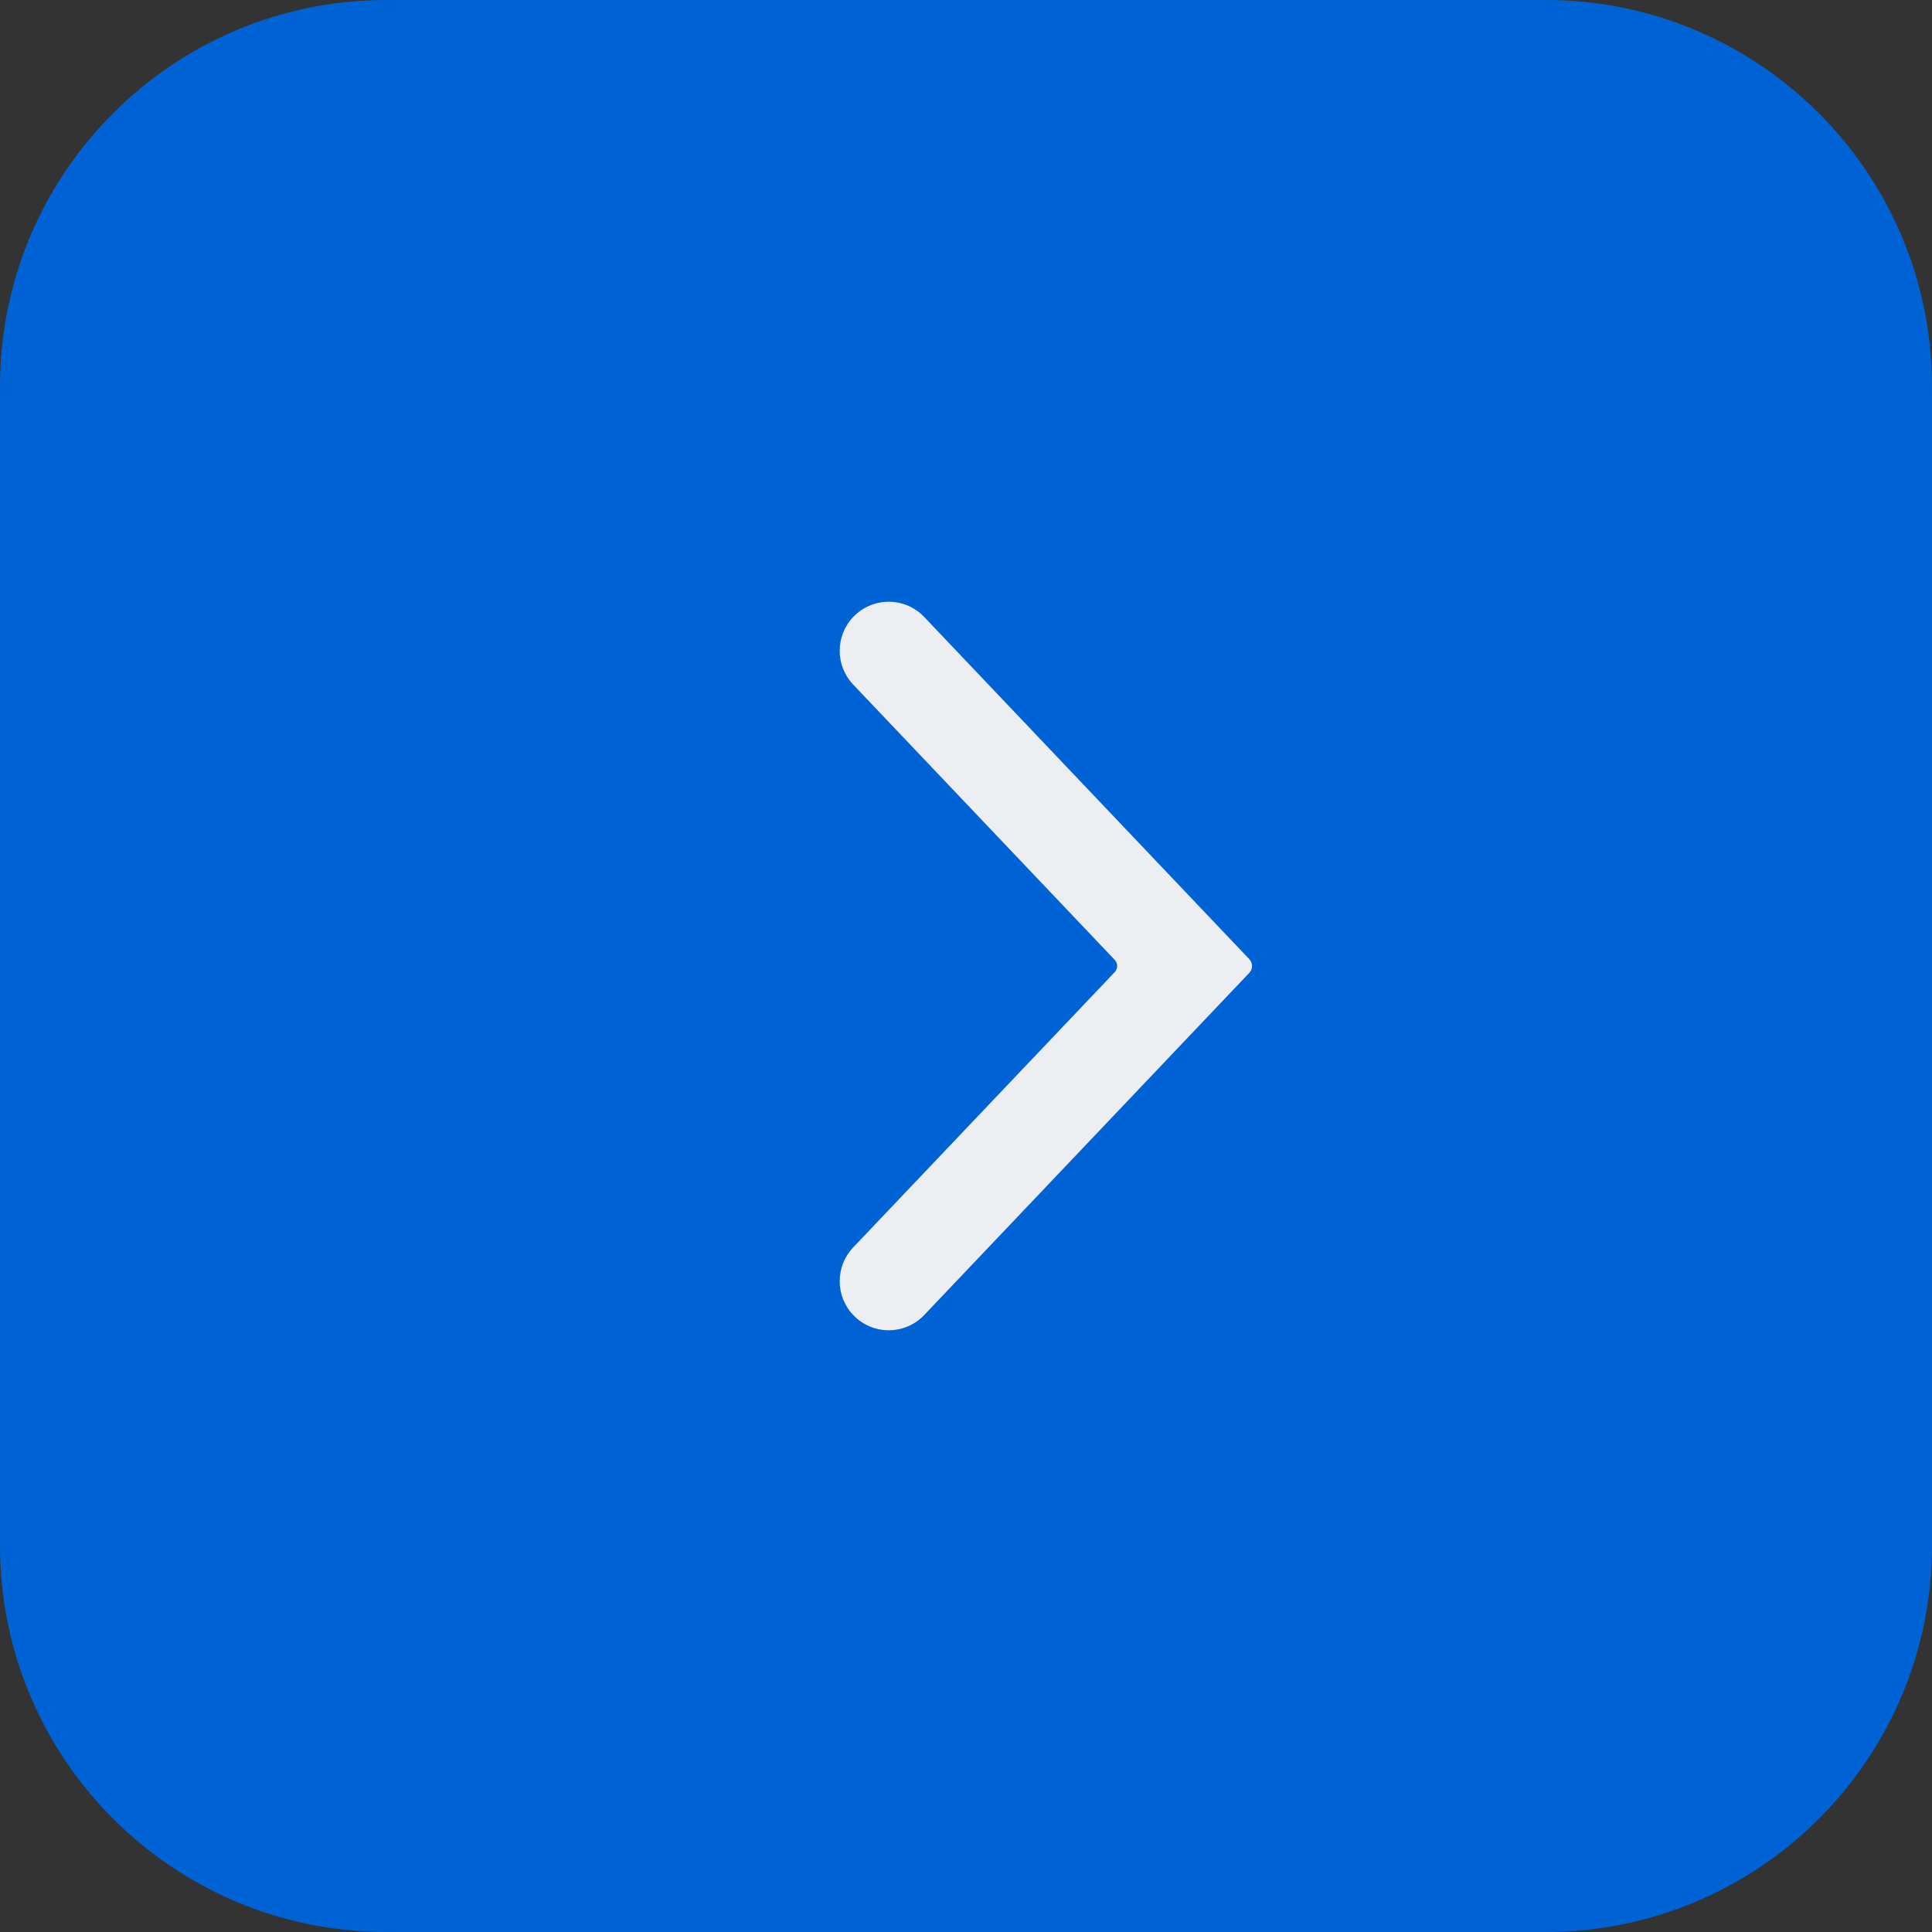
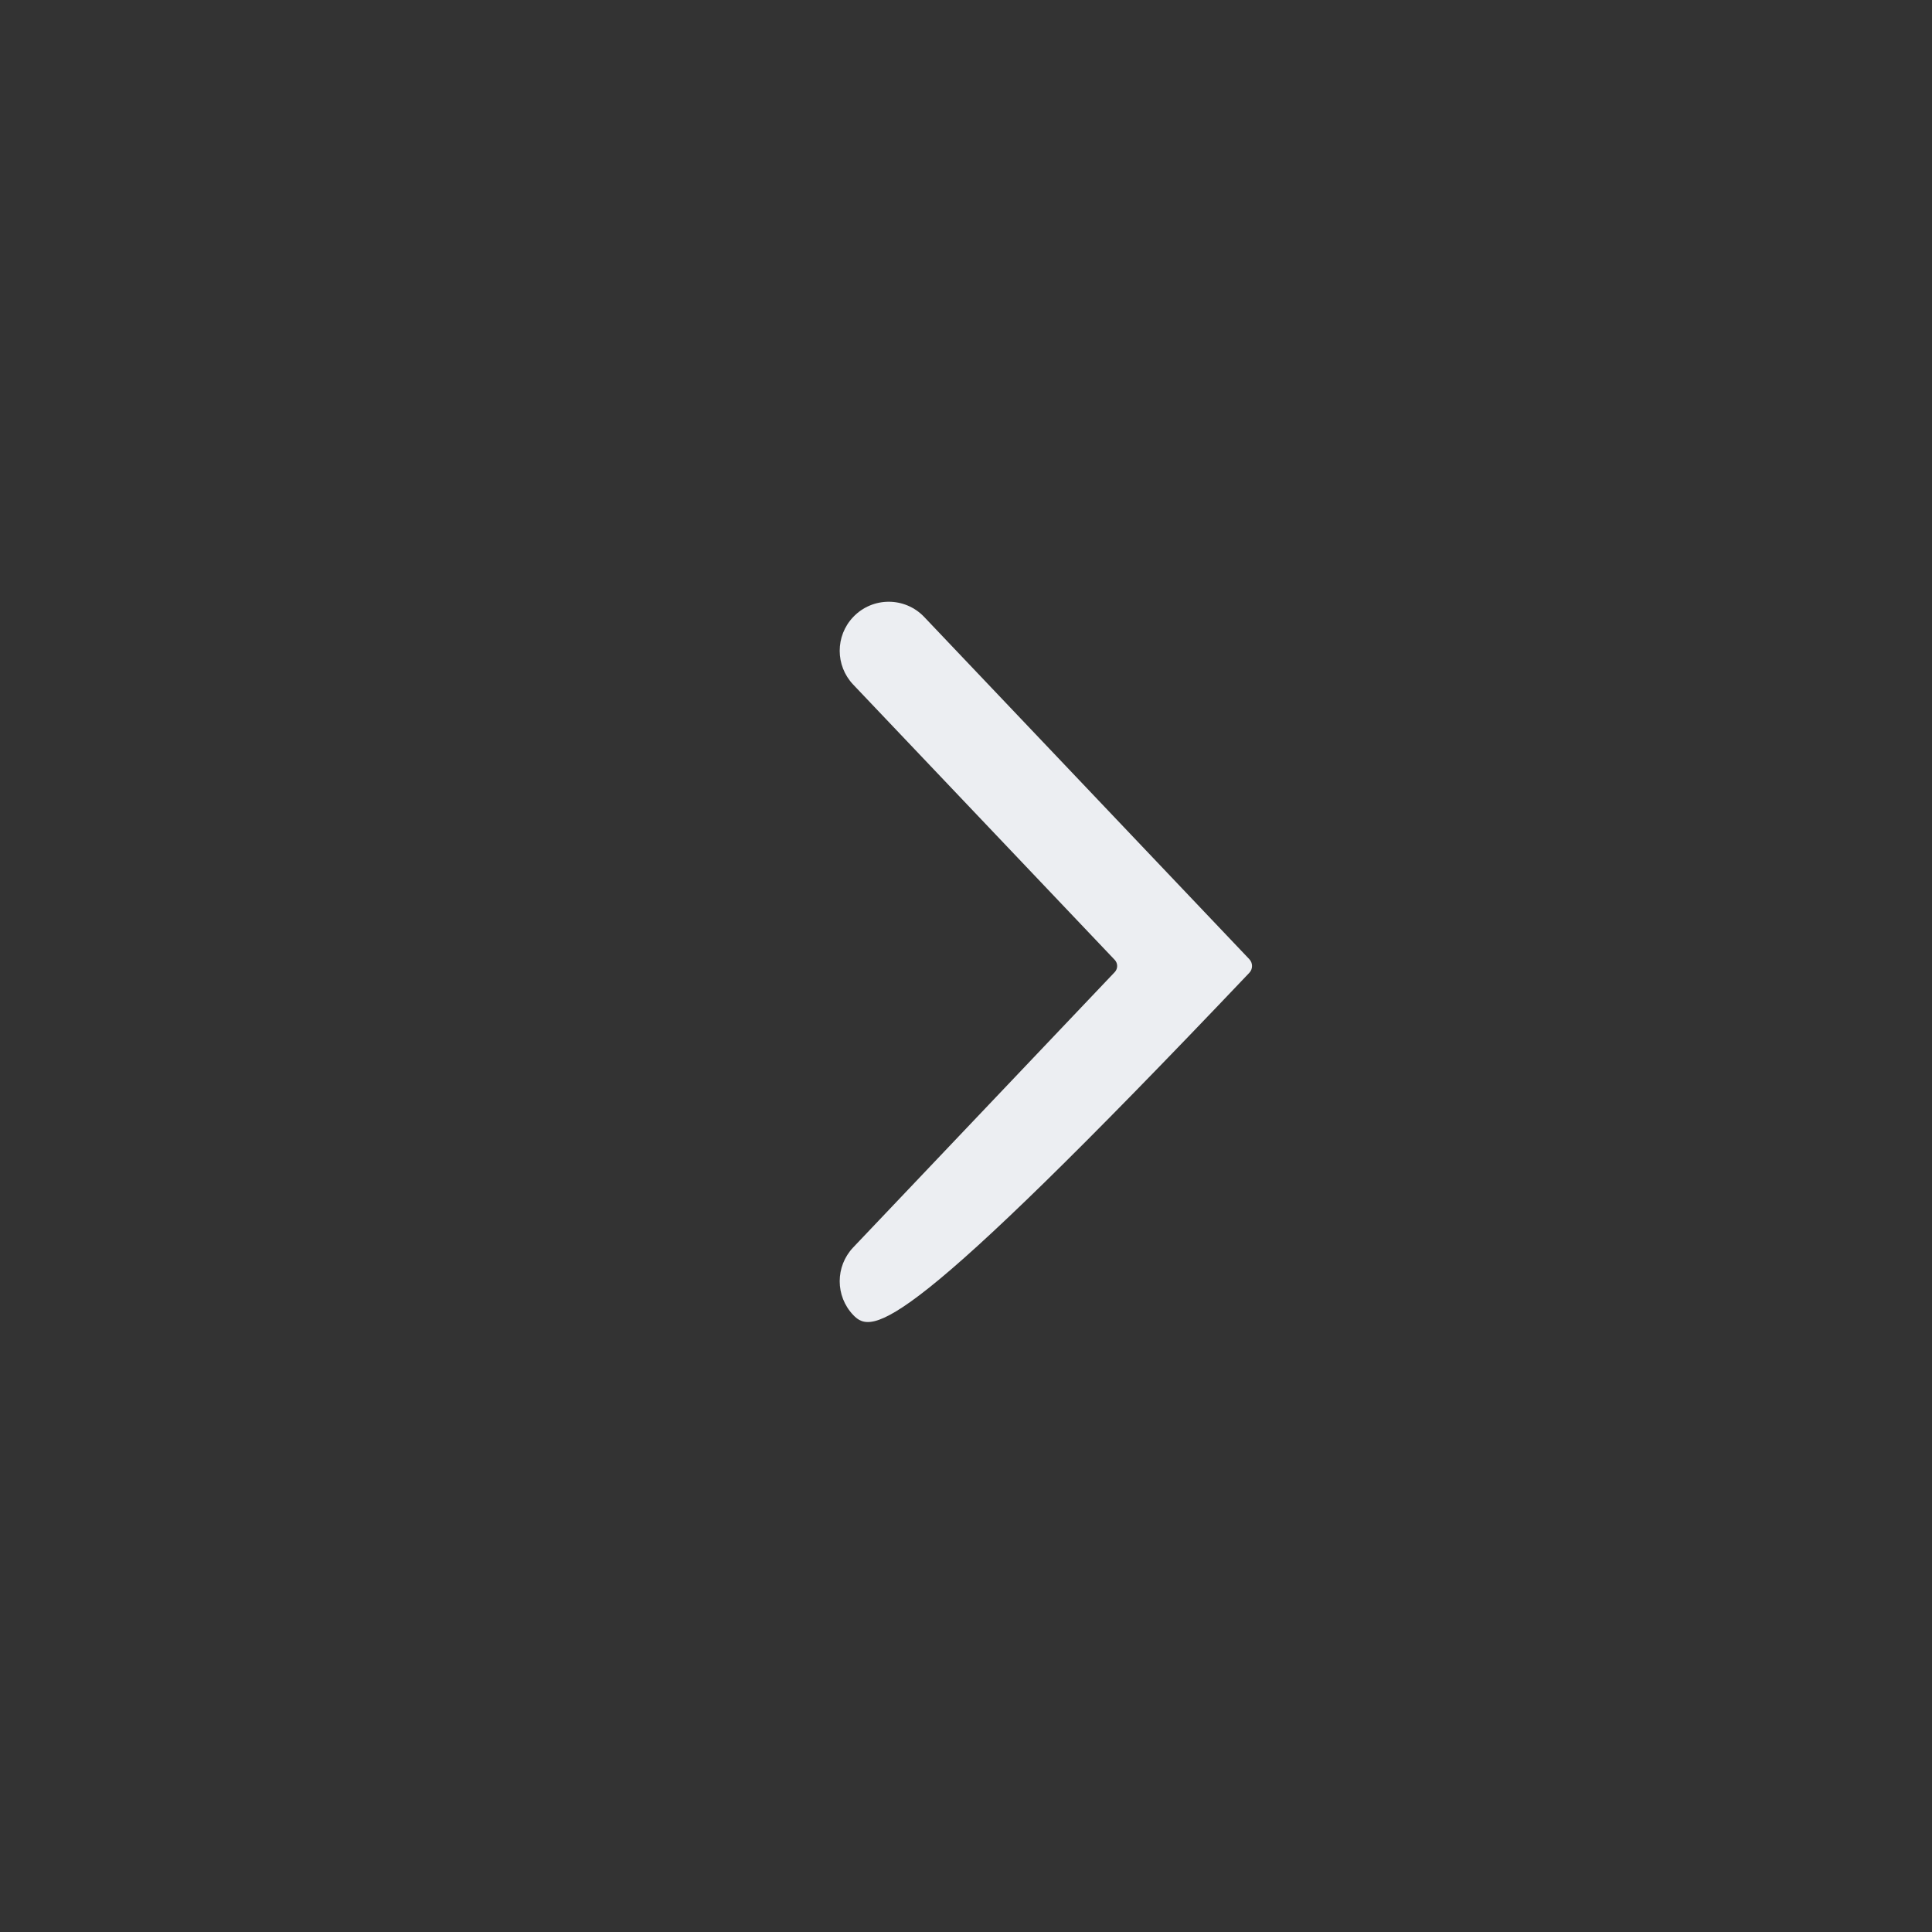
<svg xmlns="http://www.w3.org/2000/svg" width="40" height="40" viewBox="0 0 40 40" fill="none">
  <rect x="0" y="0" width="40" height="40" fill="#333333" stroke="none" />
-   <path d="M0 8C0 3.582 3.582 0 8 0H32C36.418 0 40 3.582 40 8V32C40 36.418 36.418 40 32 40H8C3.582 40 0 36.418 0 32V8Z" fill="#0063D5" />
-   <path d="M25.865 19.858C25.941 19.938 25.941 20.062 25.865 20.142L19.136 27.225C18.736 27.647 18.064 27.647 17.664 27.225V27.225C17.292 26.834 17.292 26.219 17.664 25.827L23.078 20.128C23.147 20.056 23.147 19.944 23.078 19.872L17.664 14.173C17.292 13.781 17.292 13.166 17.664 12.775V12.775C18.064 12.353 18.736 12.353 19.136 12.775L25.865 19.858Z" fill="#ECEEF2" />
+   <path d="M25.865 19.858C25.941 19.938 25.941 20.062 25.865 20.142C18.736 27.647 18.064 27.647 17.664 27.225V27.225C17.292 26.834 17.292 26.219 17.664 25.827L23.078 20.128C23.147 20.056 23.147 19.944 23.078 19.872L17.664 14.173C17.292 13.781 17.292 13.166 17.664 12.775V12.775C18.064 12.353 18.736 12.353 19.136 12.775L25.865 19.858Z" fill="#ECEEF2" />
</svg>